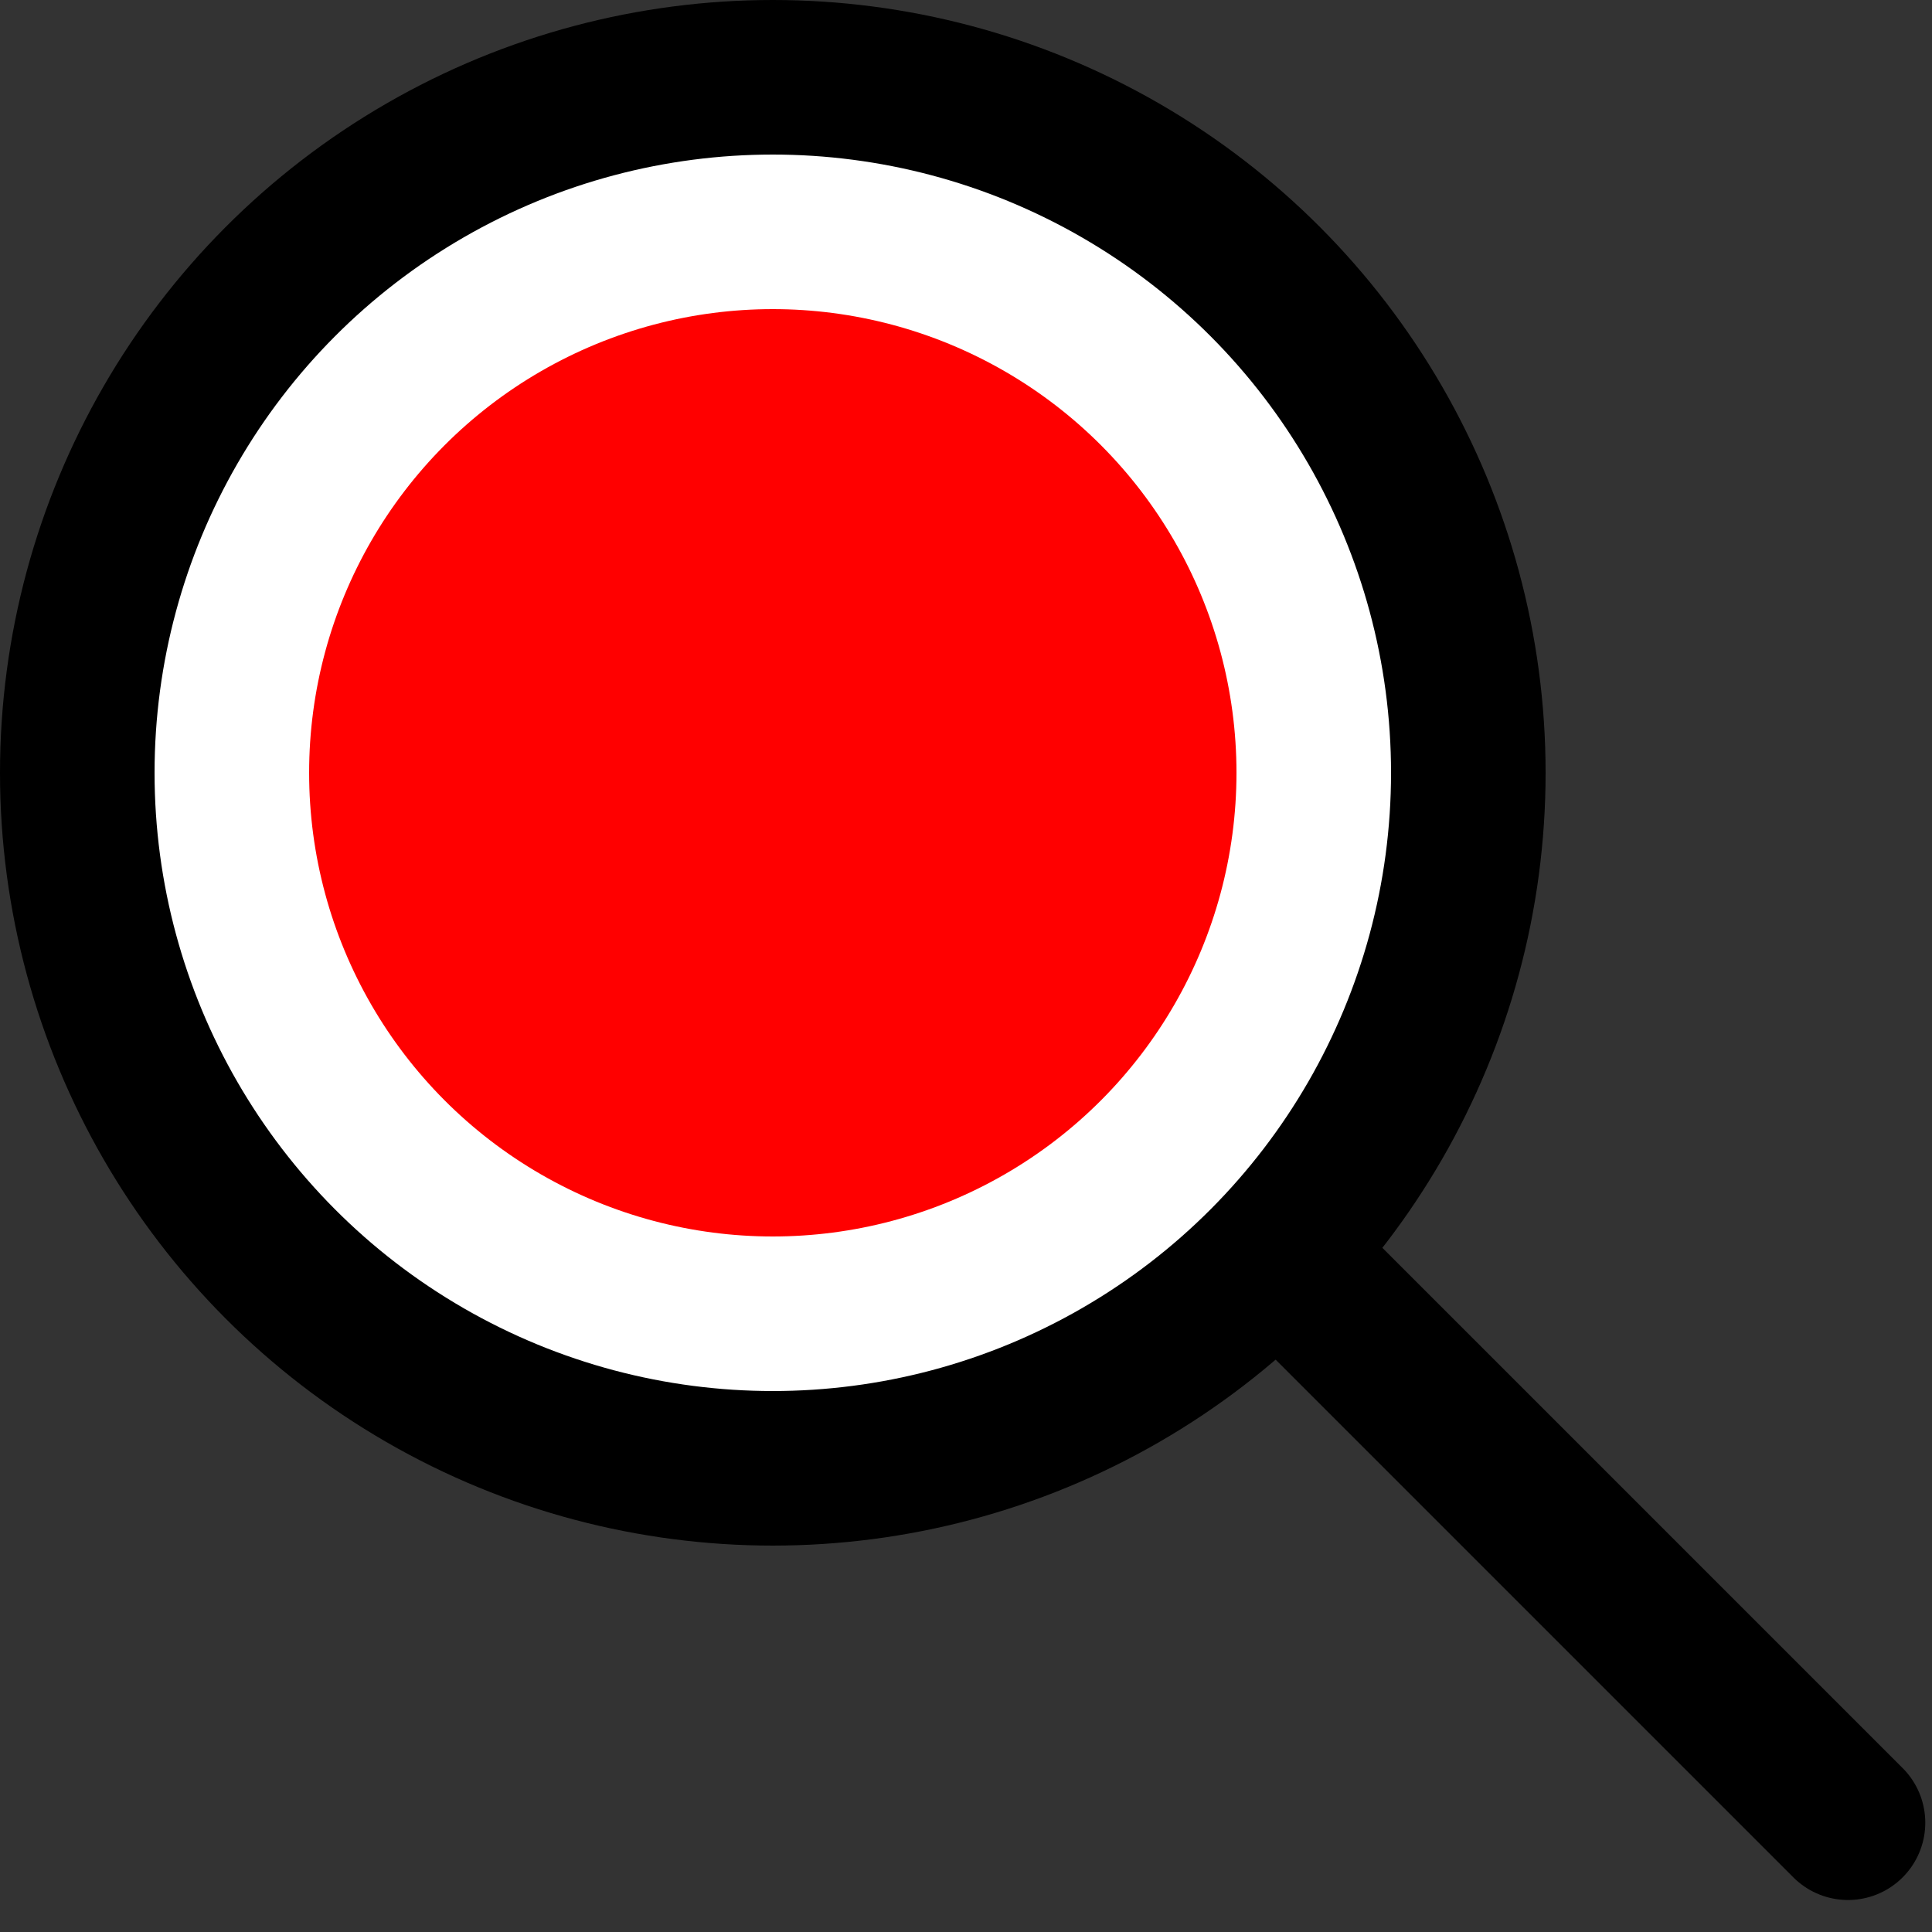
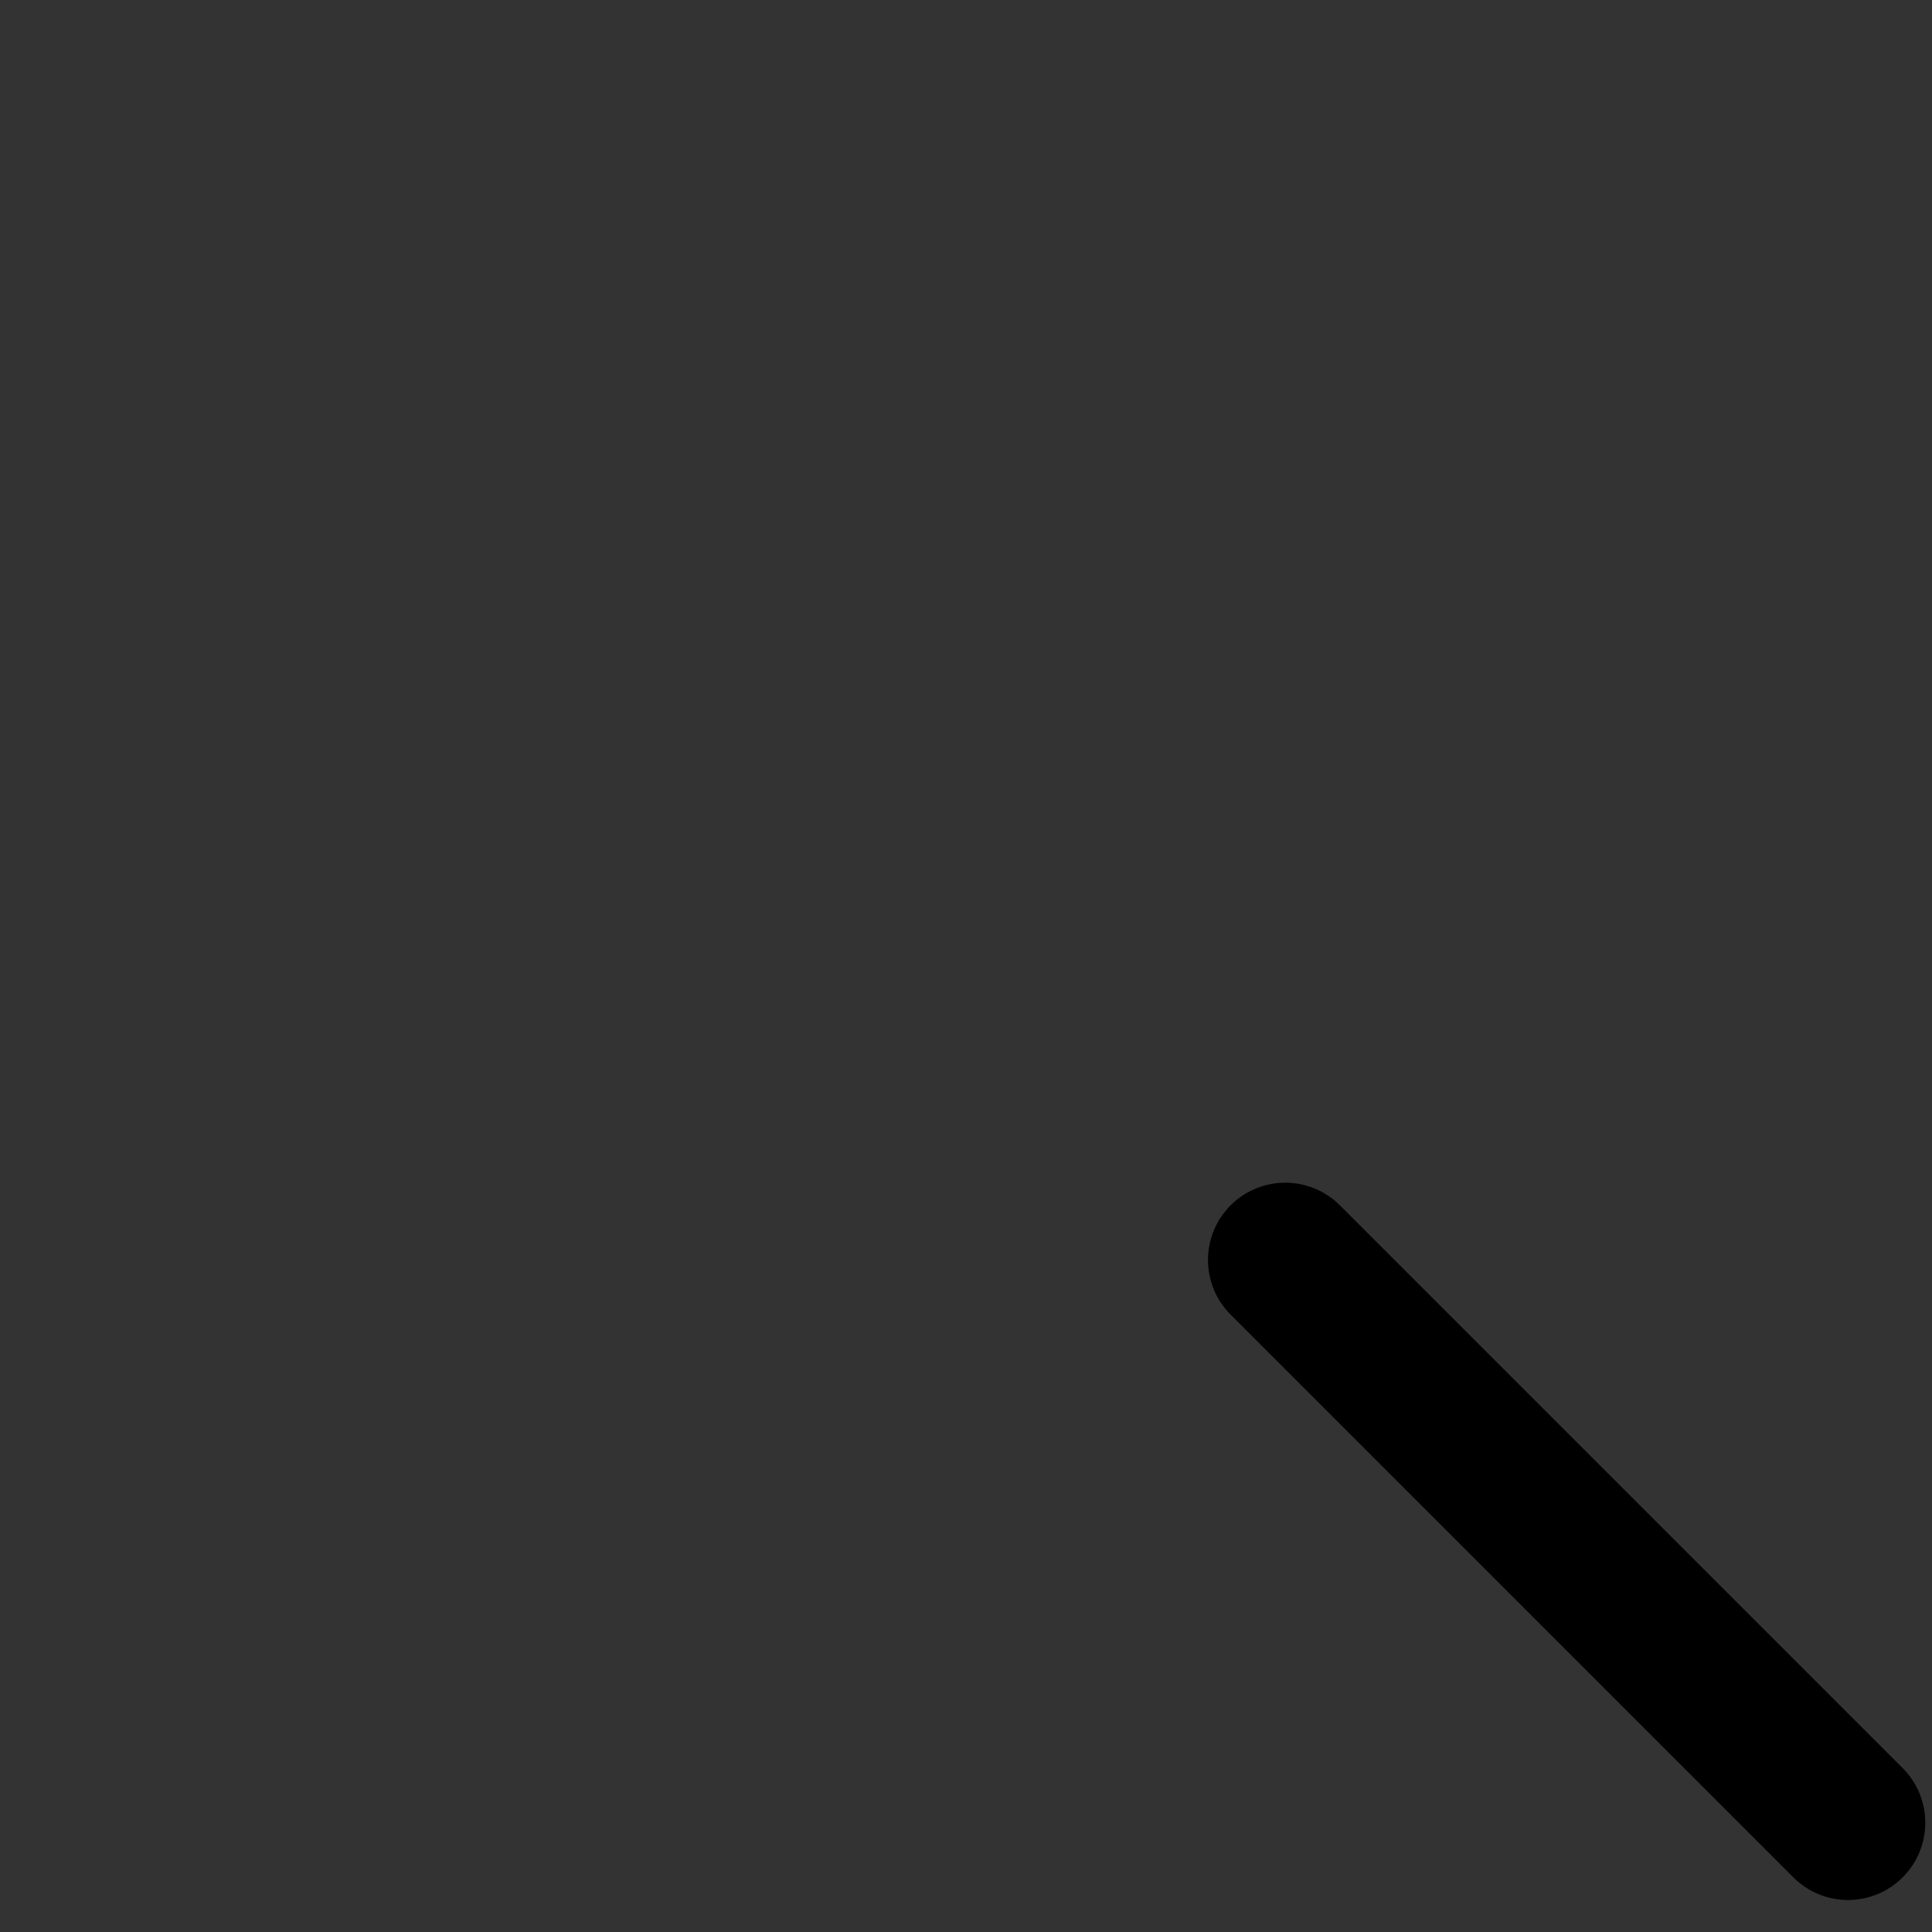
<svg xmlns="http://www.w3.org/2000/svg" width="25" height="25" viewBox="0 0 25 25" fill="none">
  <rect x="0" y="0" width="25" height="25" fill="#333333" stroke="none" />
-   <circle cx="10" cy="10" r="9" fill="white" stroke="black" stroke-width="2" />
-   <circle cx="10" cy="10" r="6" fill="#FF0000" />
  <line x1="16.631" y1="16.304" x2="23.913" y2="23.586" stroke="black" stroke-width="2" stroke-linecap="round" />
</svg>